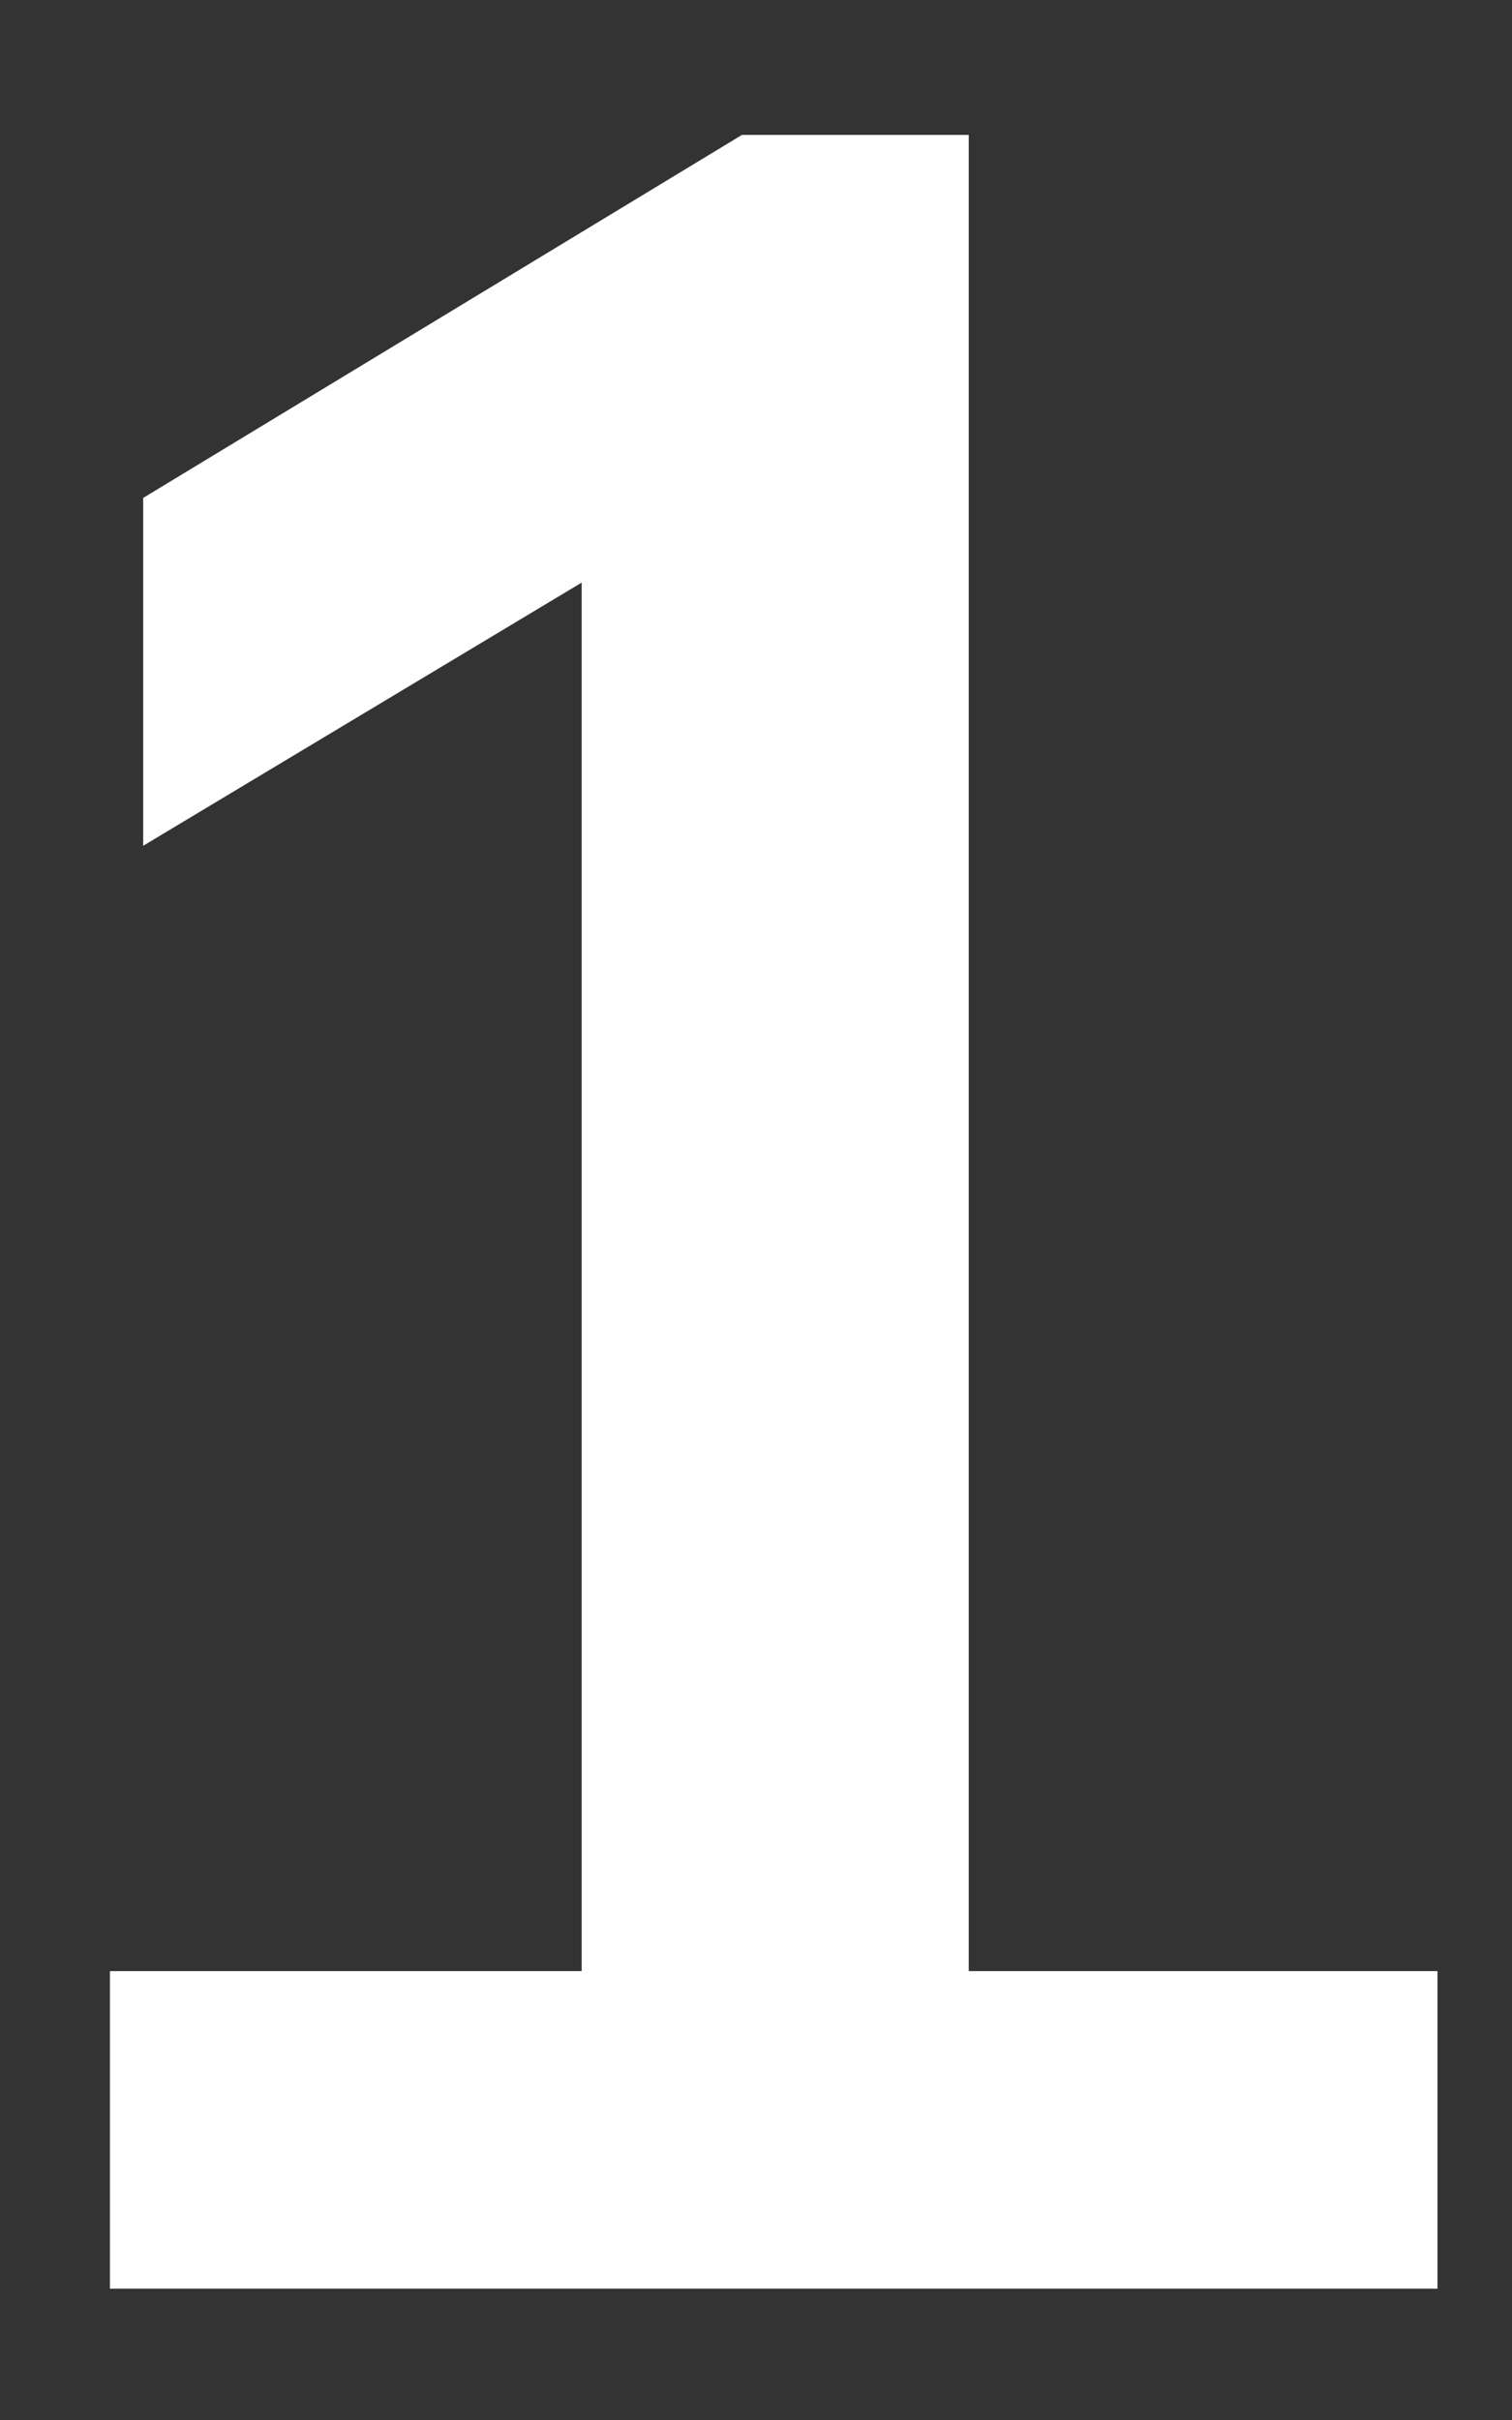
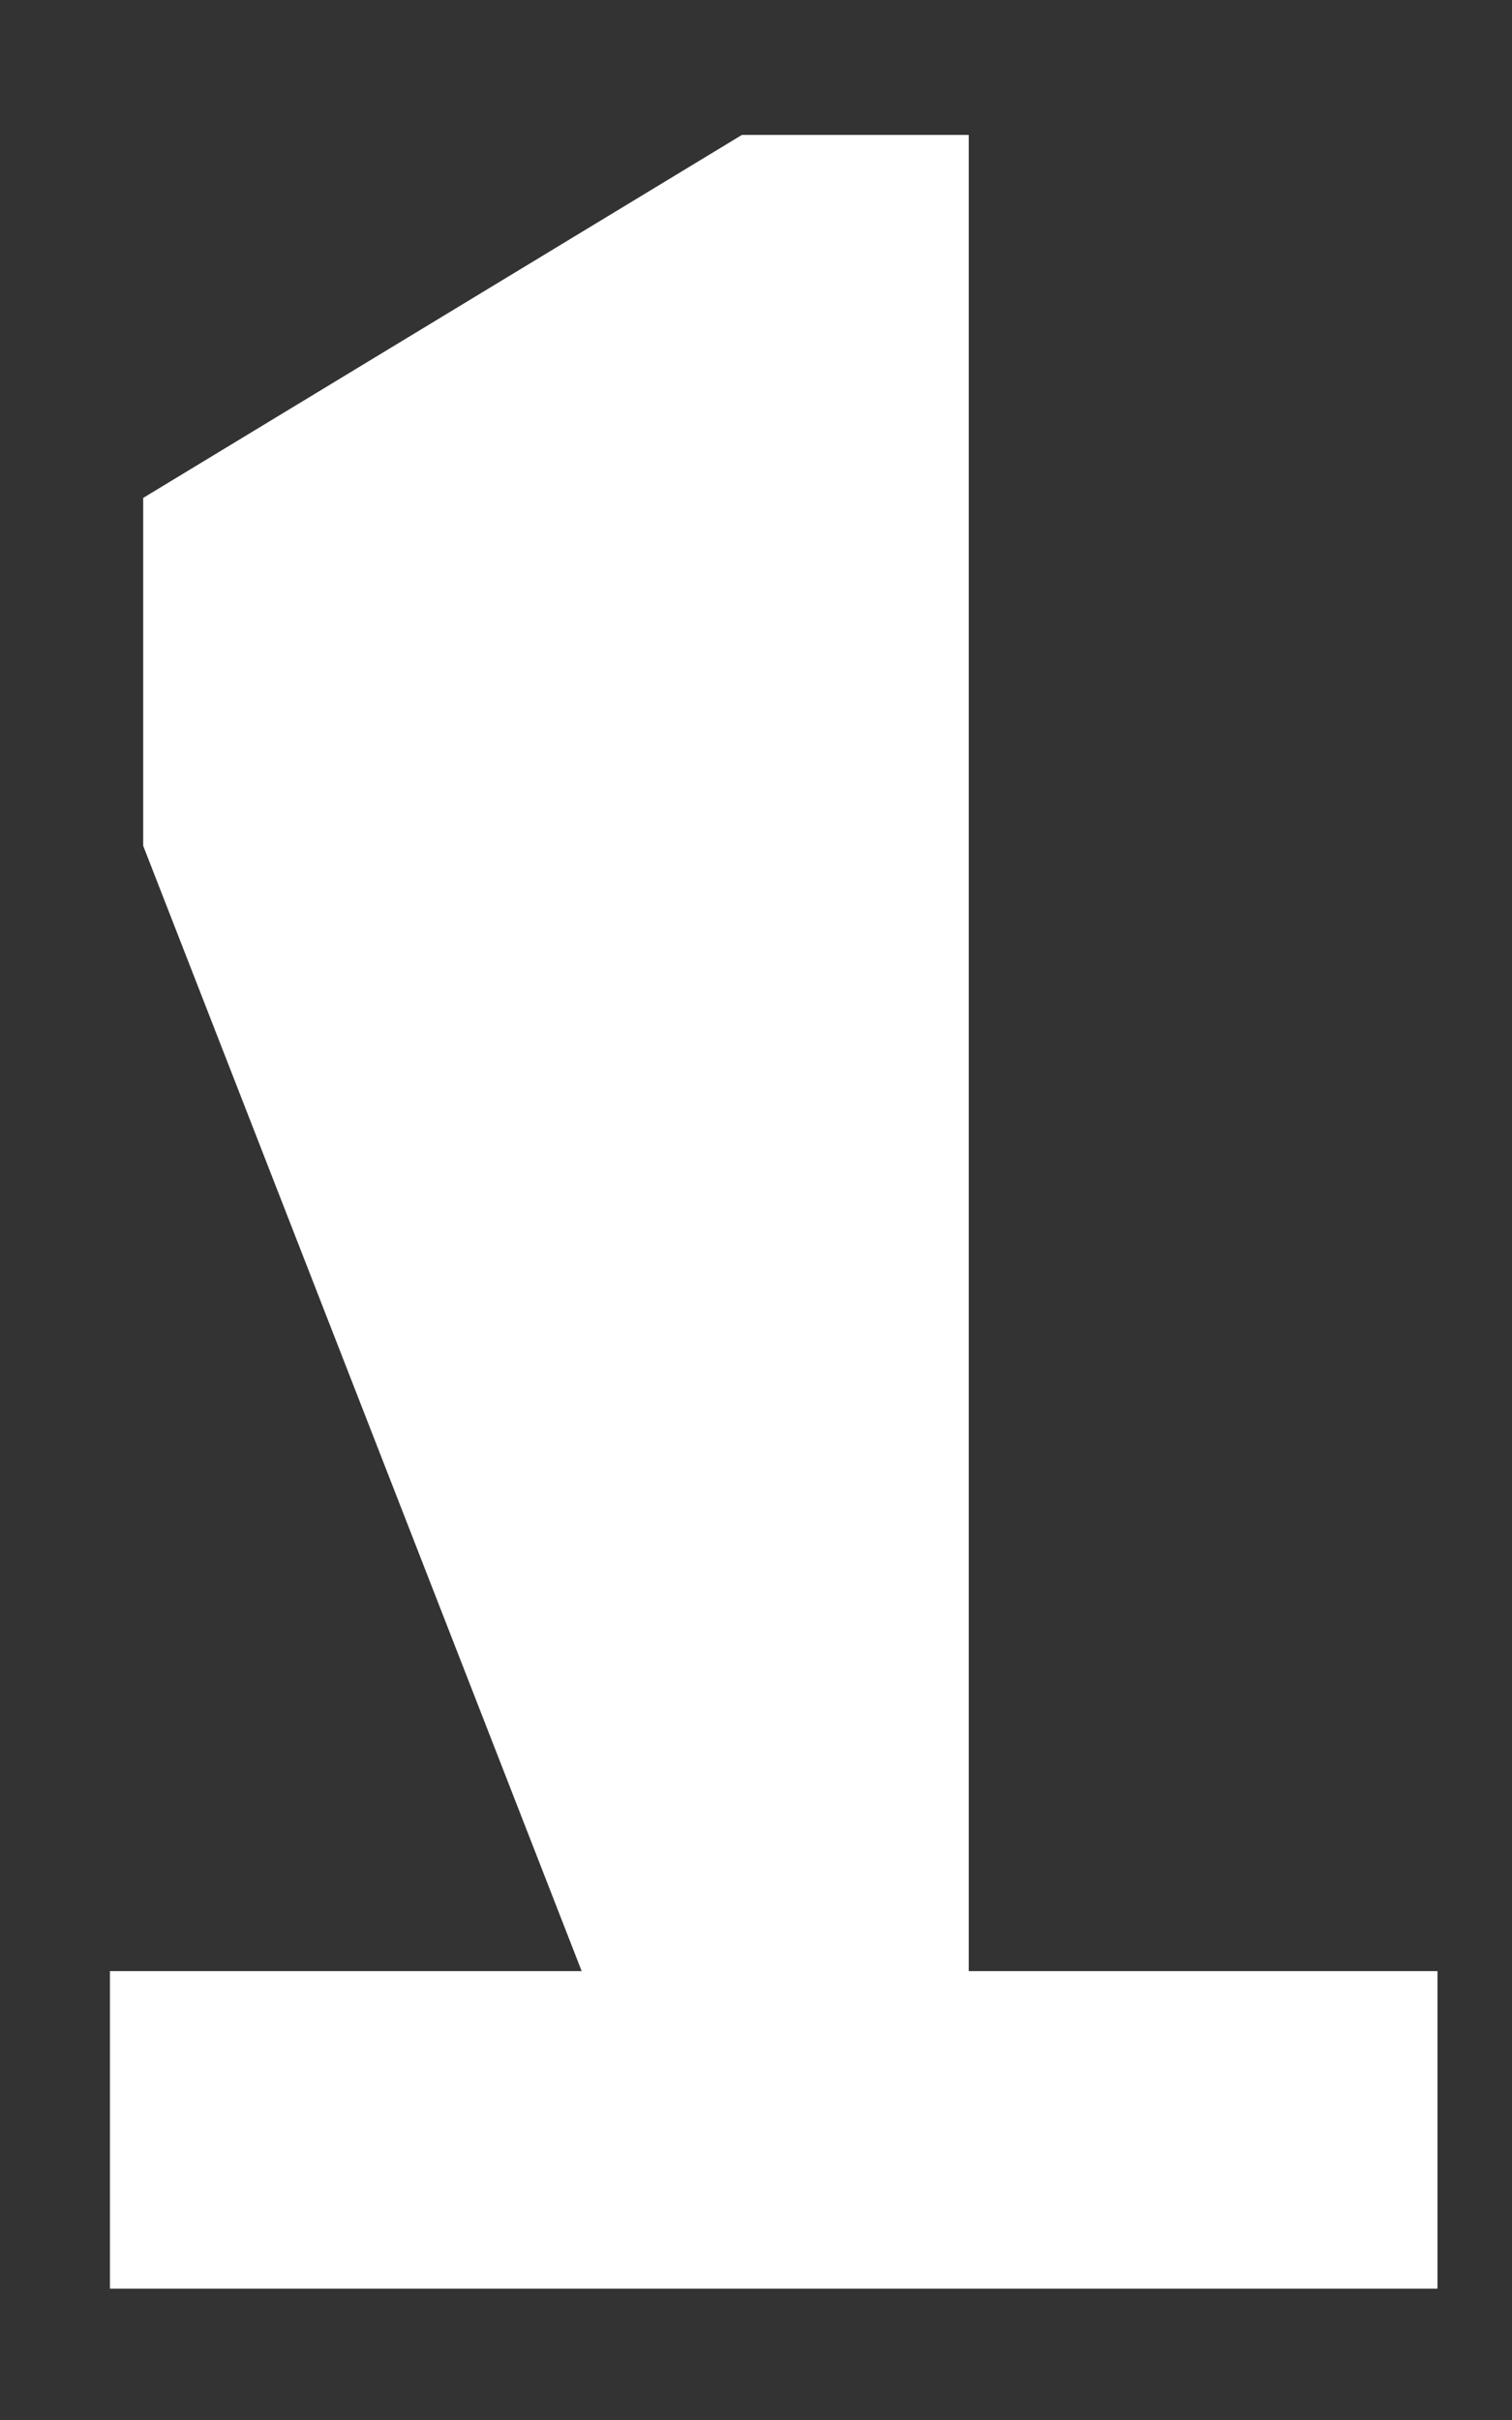
<svg xmlns="http://www.w3.org/2000/svg" width="10" height="16" viewBox="0 0 10 16" fill="none">
  <rect x="0" y="0" width="10" height="16" fill="#333333" stroke="none" />
-   <path d="M9.507 13.032V15.132H0.727V13.032H3.847V3.852L0.947 5.592V3.292L4.907 0.892H6.407V13.032H9.507Z" fill="white" />
+   <path d="M9.507 13.032V15.132H0.727V13.032H3.847L0.947 5.592V3.292L4.907 0.892H6.407V13.032H9.507Z" fill="white" />
</svg>